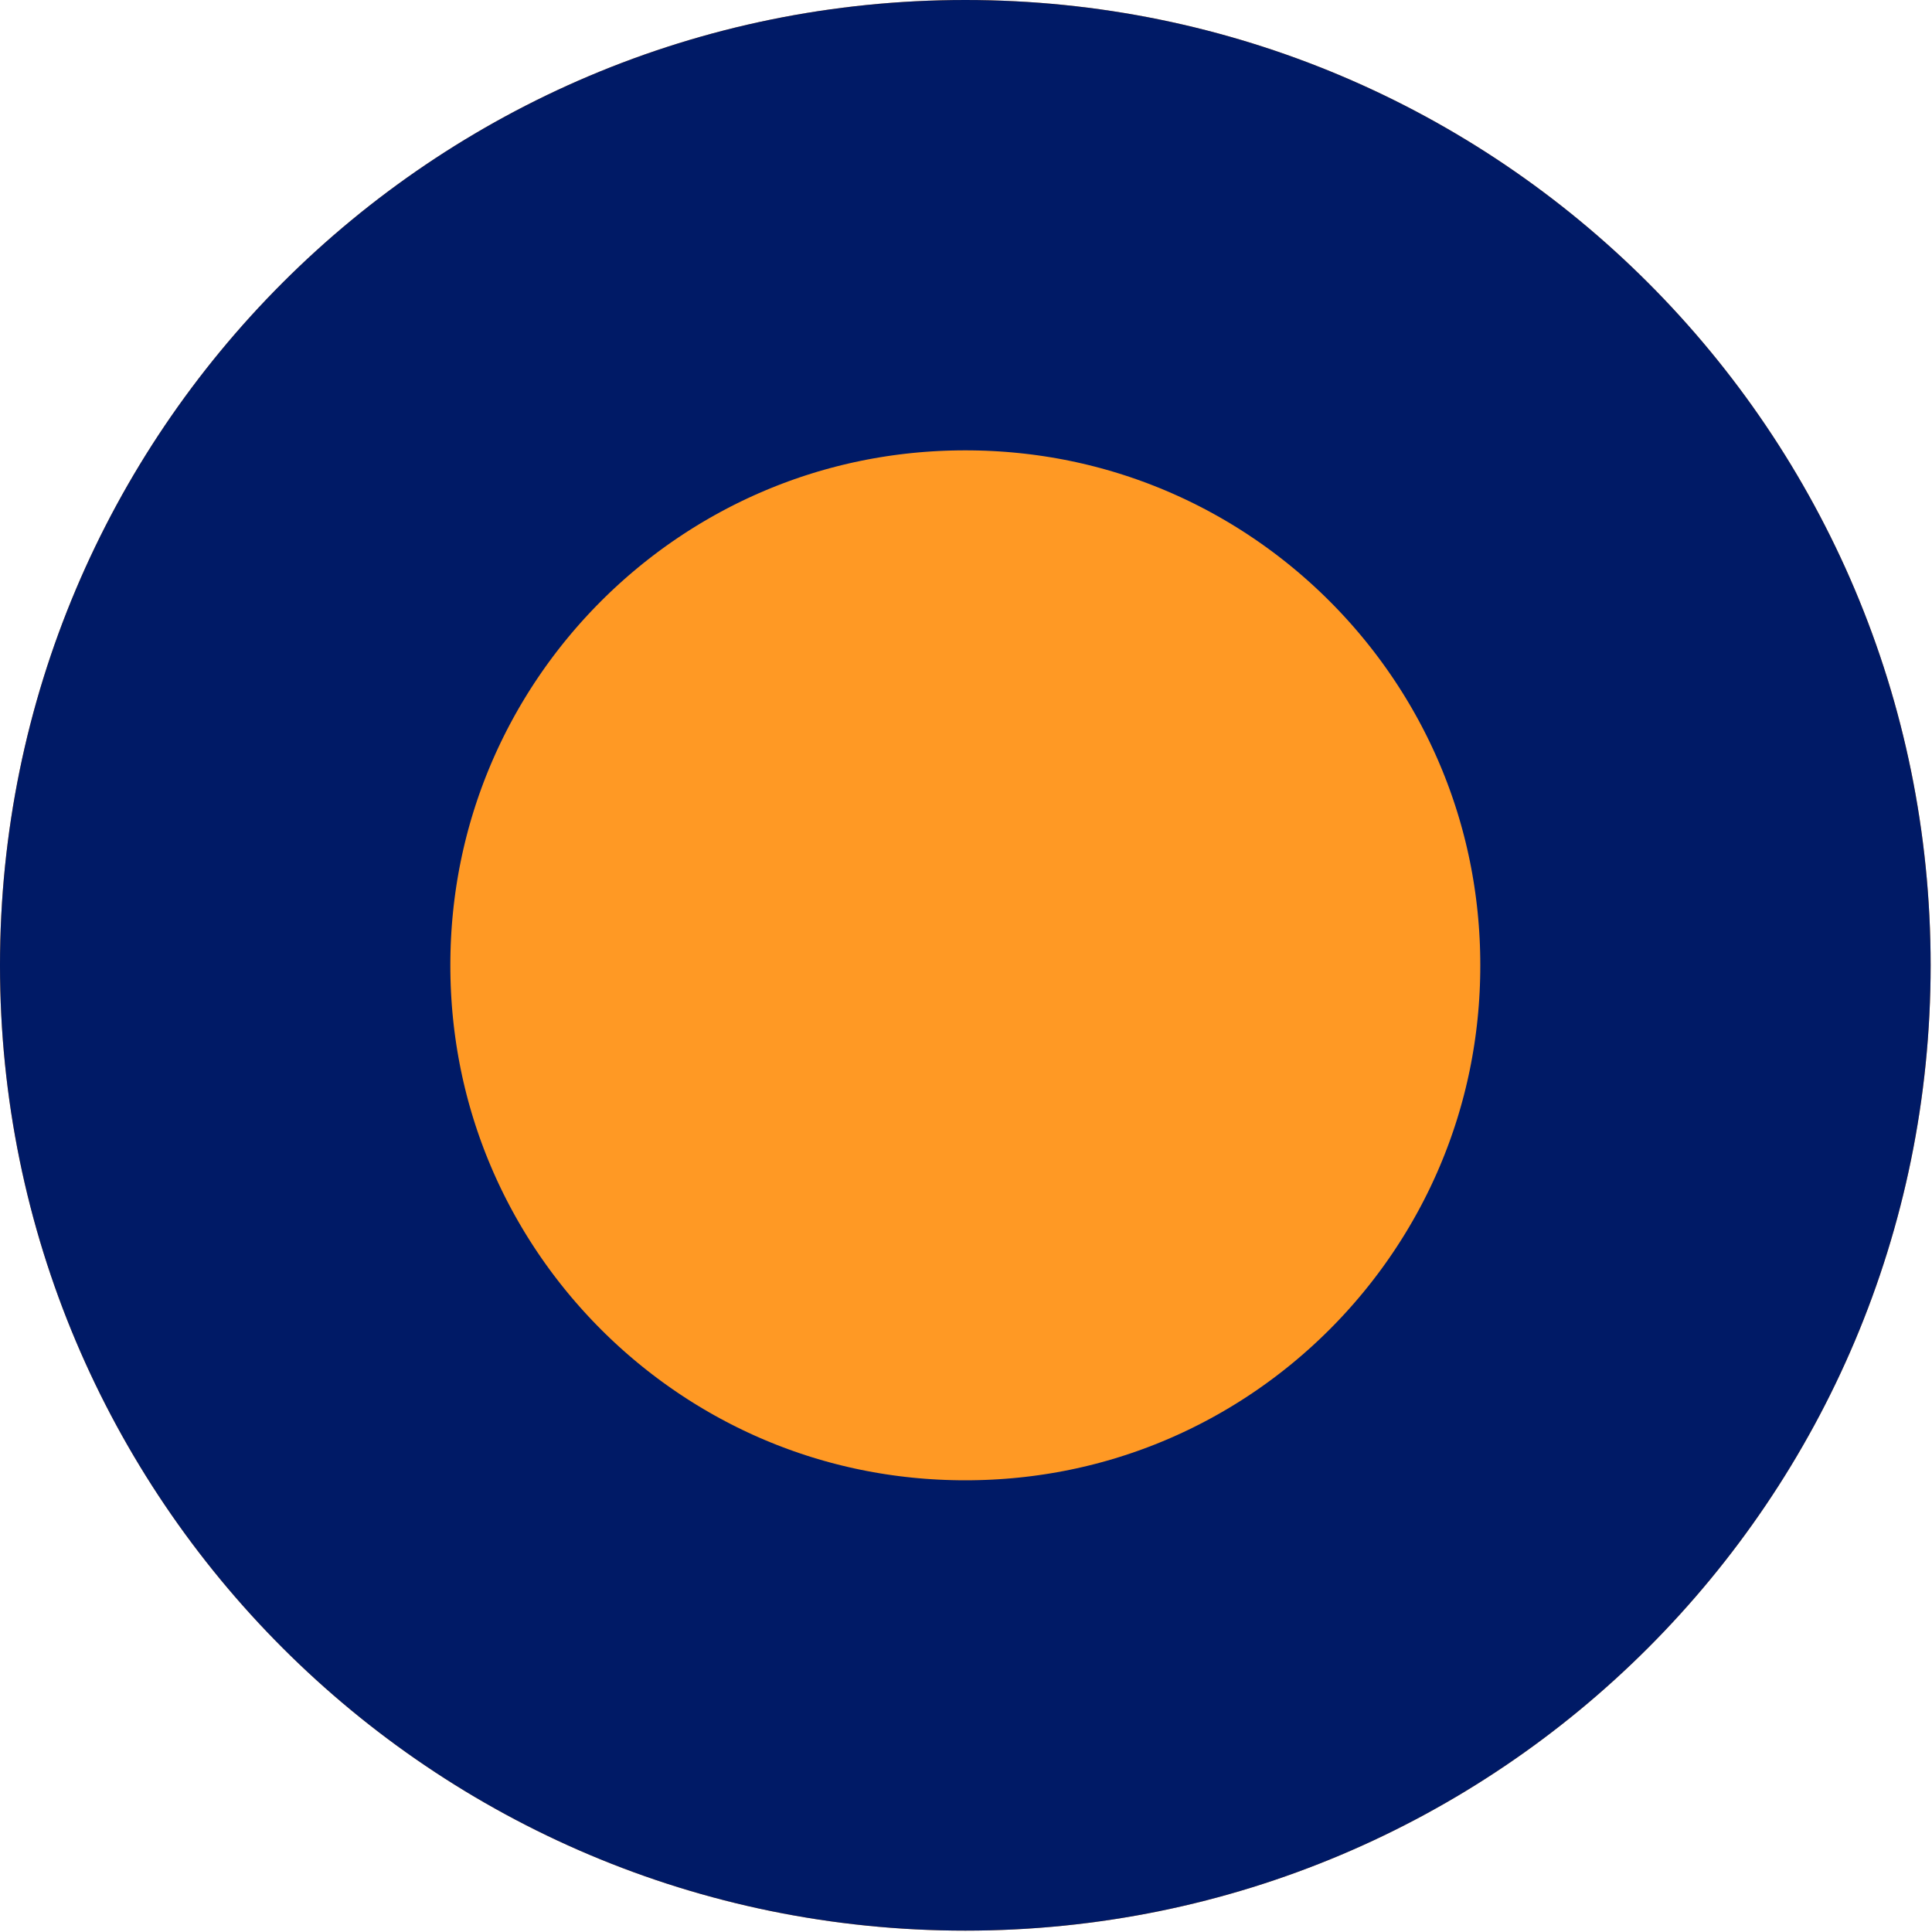
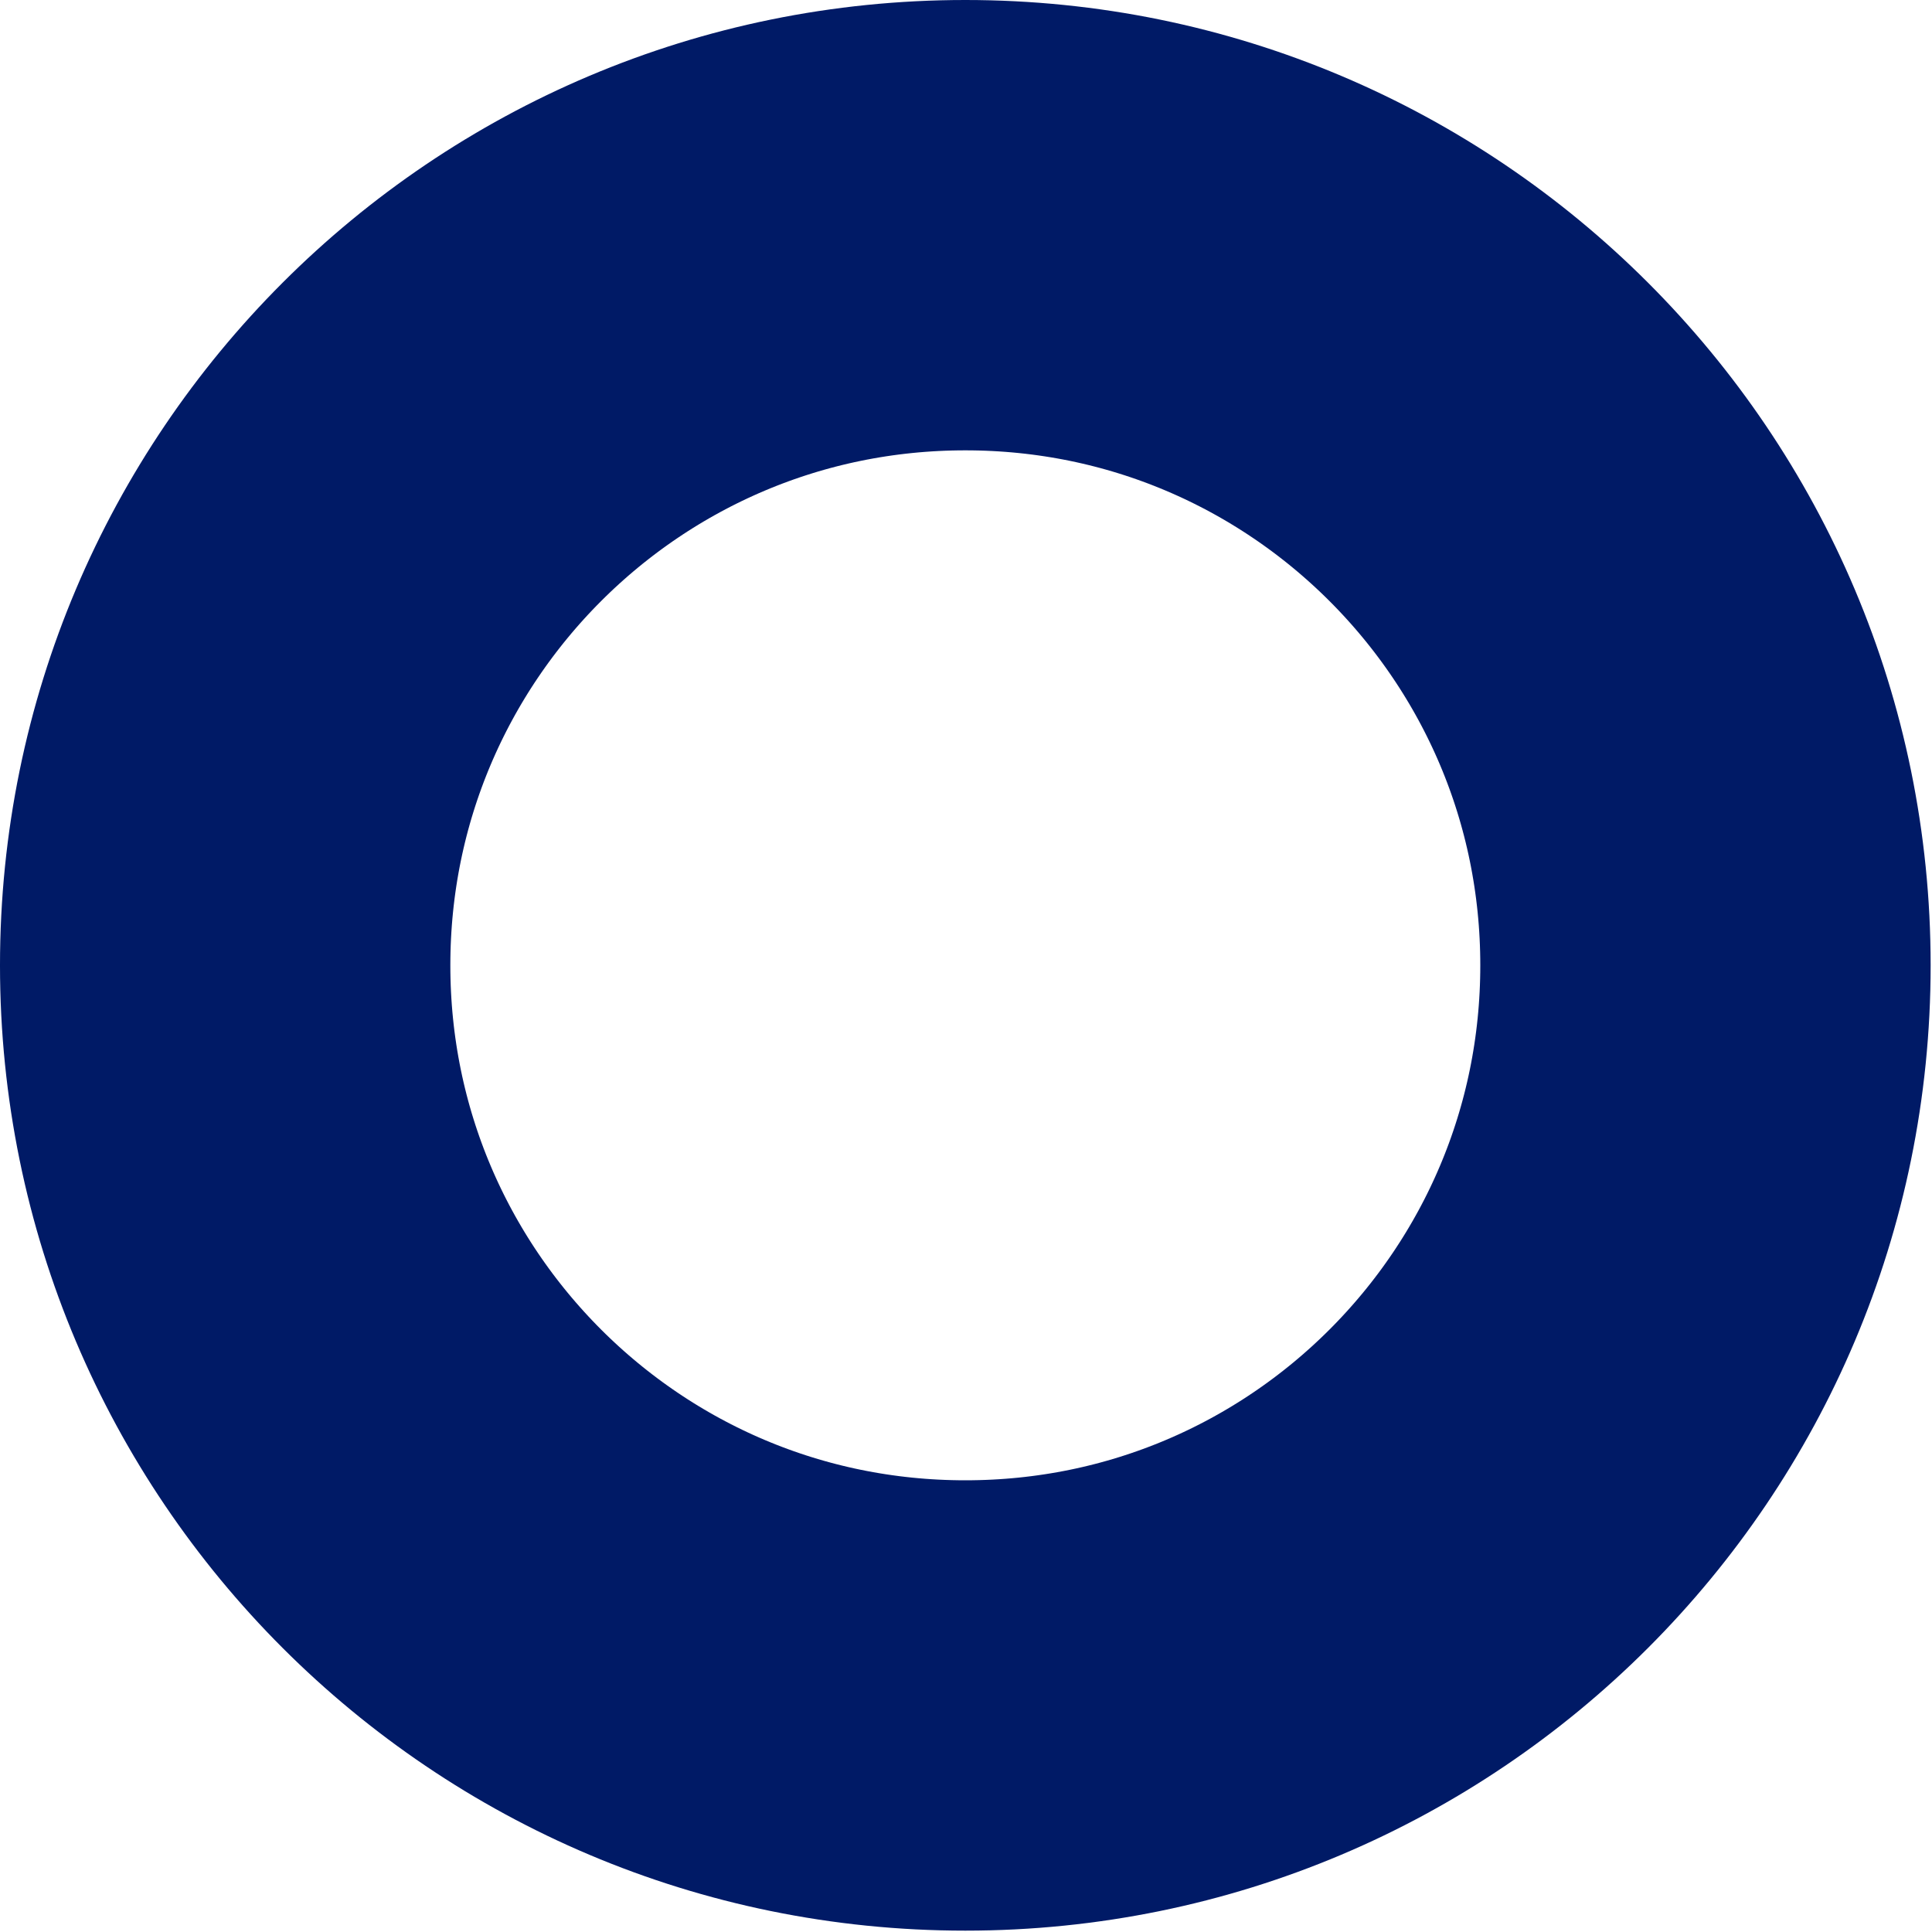
<svg xmlns="http://www.w3.org/2000/svg" version="1.1" width="2.84" height="2.84" viewBox="0 0 2.84 2.84">
  <g>
    <g transform="matrix(1, 0, 0, 1, 0, 0)">
-       <path d="M2.838,1.419c0,0.784 -0.635,1.419 -1.419,1.419c-0.784,0 -1.419,-0.635 -1.419,-1.419c0,-0.784 0.635,-1.419 1.419,-1.419c0.784,0 1.419,0.635 1.419,1.419z" transform="matrix(1,0,0,1,0,0)" fill-rule="nonzero" fill="#ff9924" />
      <path d="M2.838,1.419c0,0.784 -0.635,1.419 -1.419,1.419c-0.784,0 -1.419,-0.635 -1.419,-1.419c0,-0.784 0.635,-1.419 1.419,-1.419c0.784,0 1.419,0.635 1.419,1.419z" transform="matrix(1,0,0,1,0,0)" fill-rule="nonzero" stroke-miterlimit="28.96" stroke-width="1.324" stroke="#001a66" fill-opacity="0" clip-path="url(#ClipPath1012)" />
    </g>
  </g>
  <defs>
    <clipPath id="ClipPath1012">
      <path d="M2.838,1.419c0,0.784 -0.635,1.419 -1.419,1.419c-0.784,0 -1.419,-0.635 -1.419,-1.419c0,-0.784 0.635,-1.419 1.419,-1.419c0.784,0 1.419,0.635 1.419,1.419z" fill="#ffffff" stroke-linejoin="MITER" stroke-linecap="BUTT" />
    </clipPath>
  </defs>
</svg>